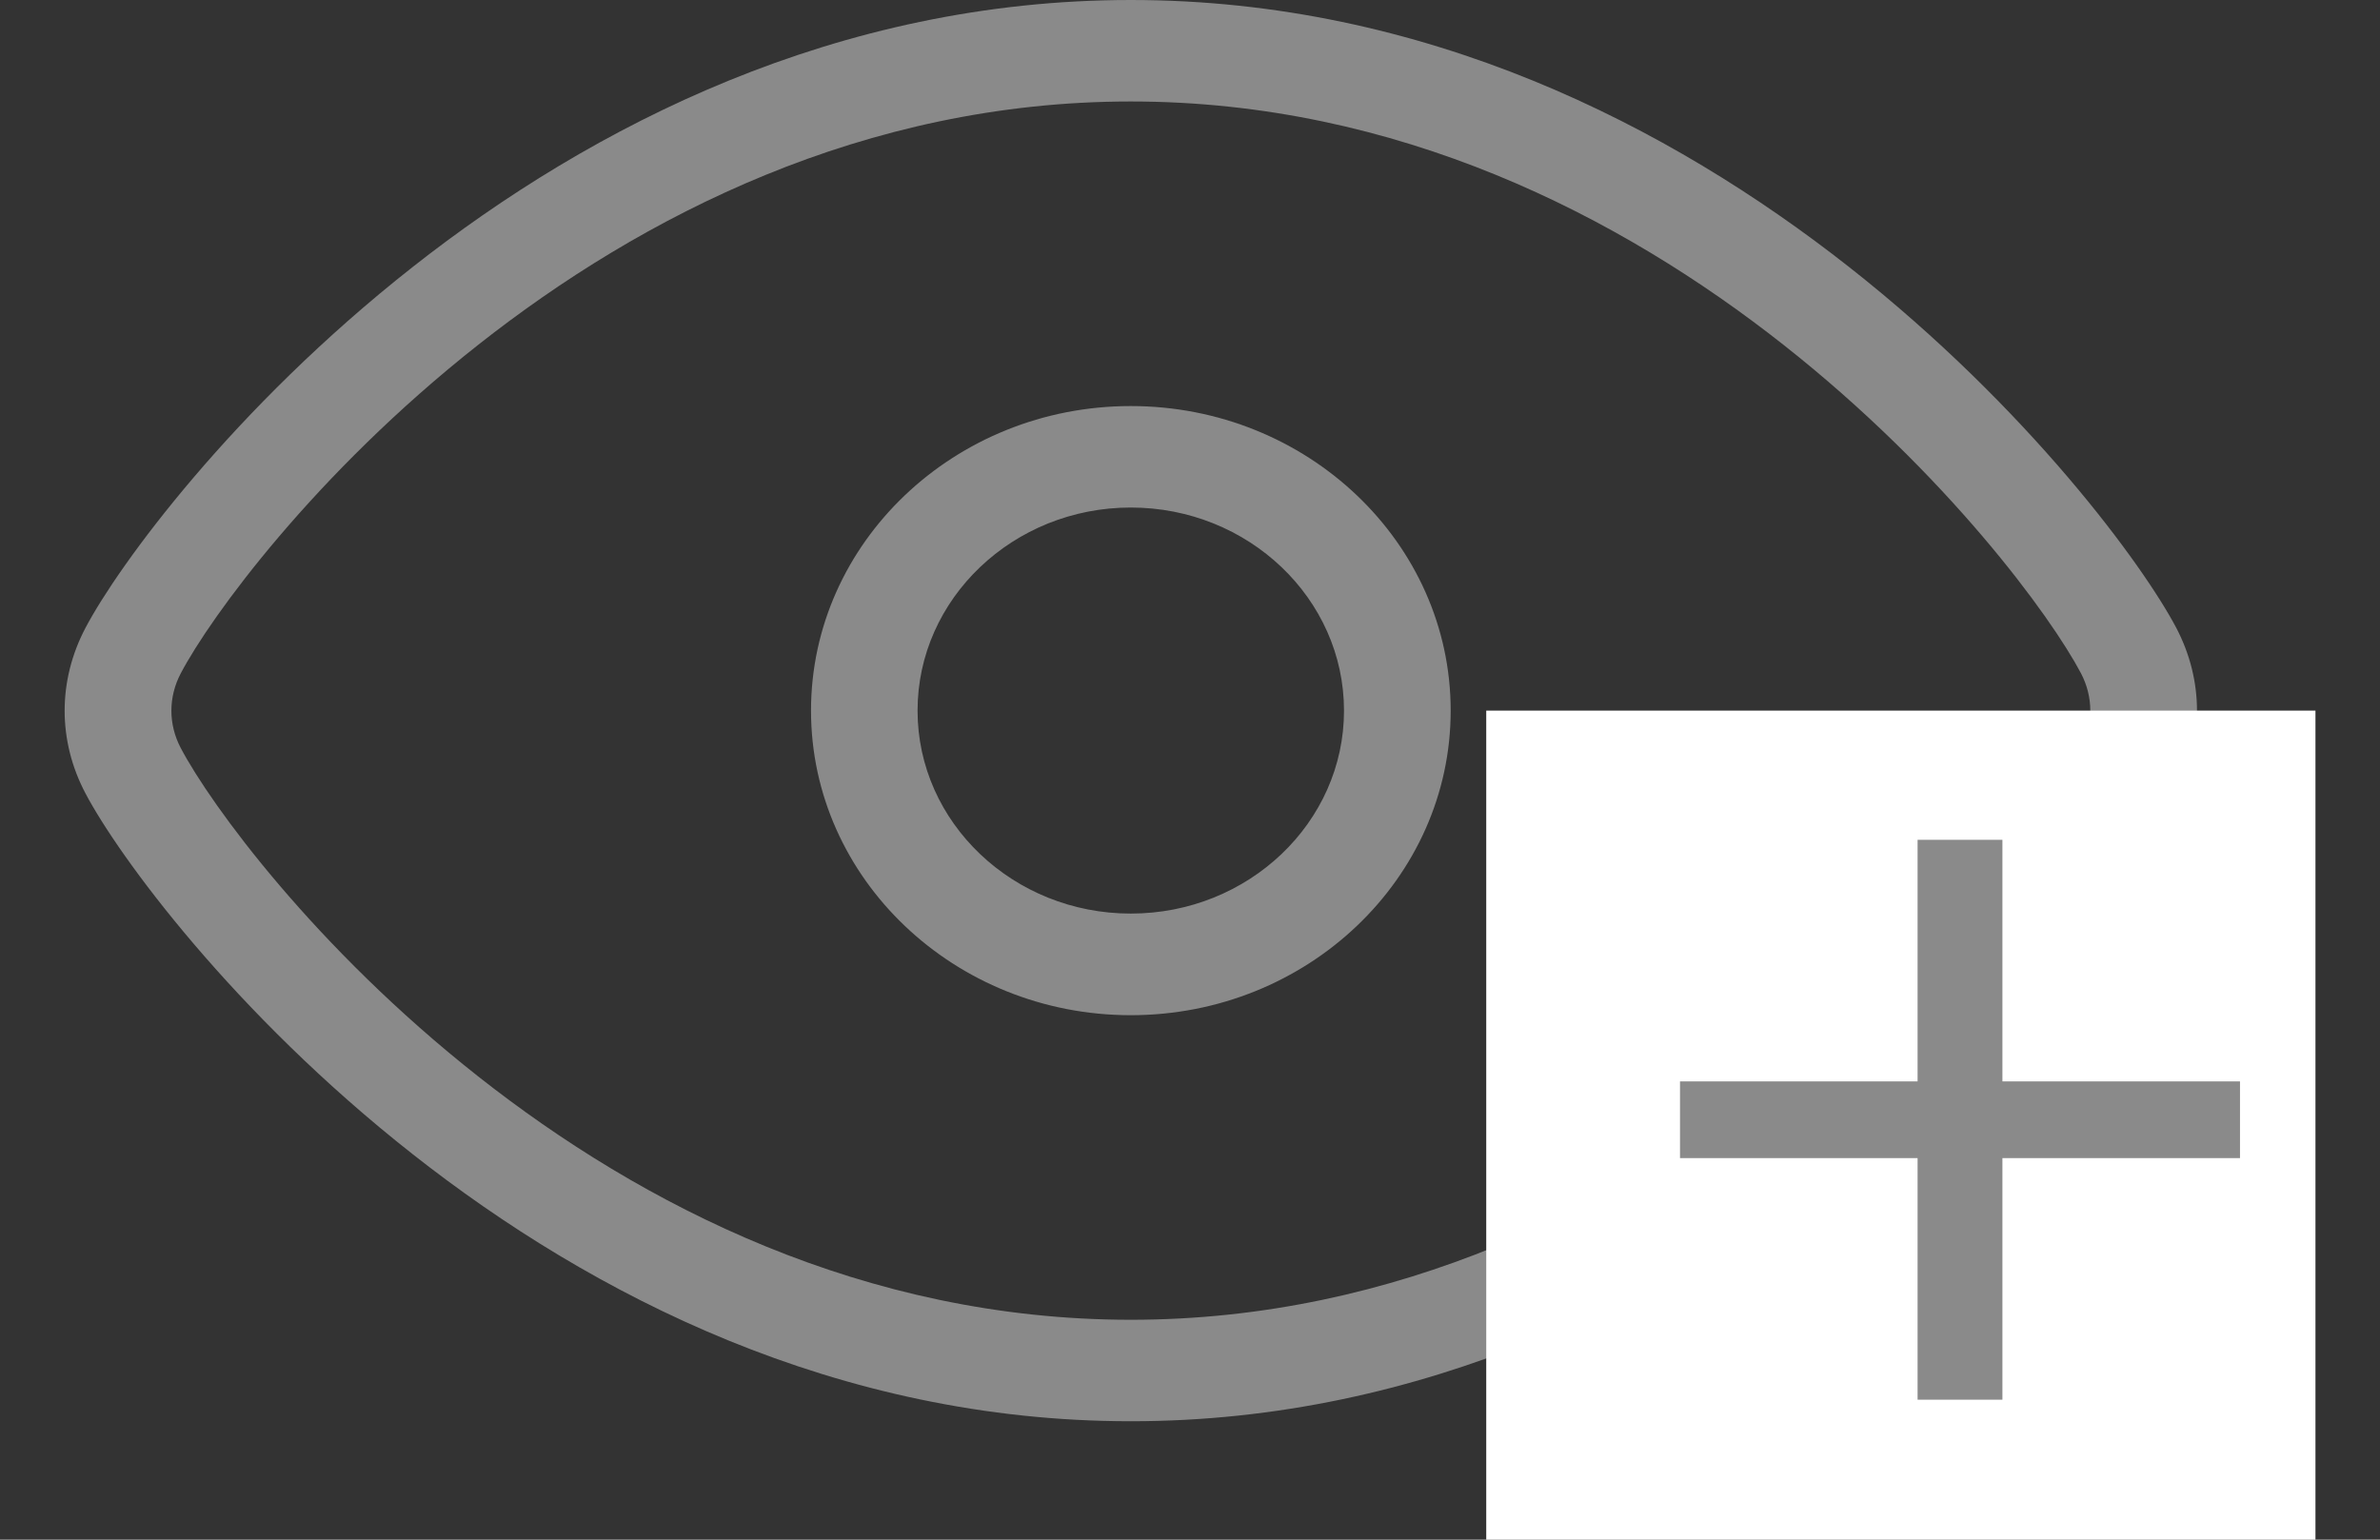
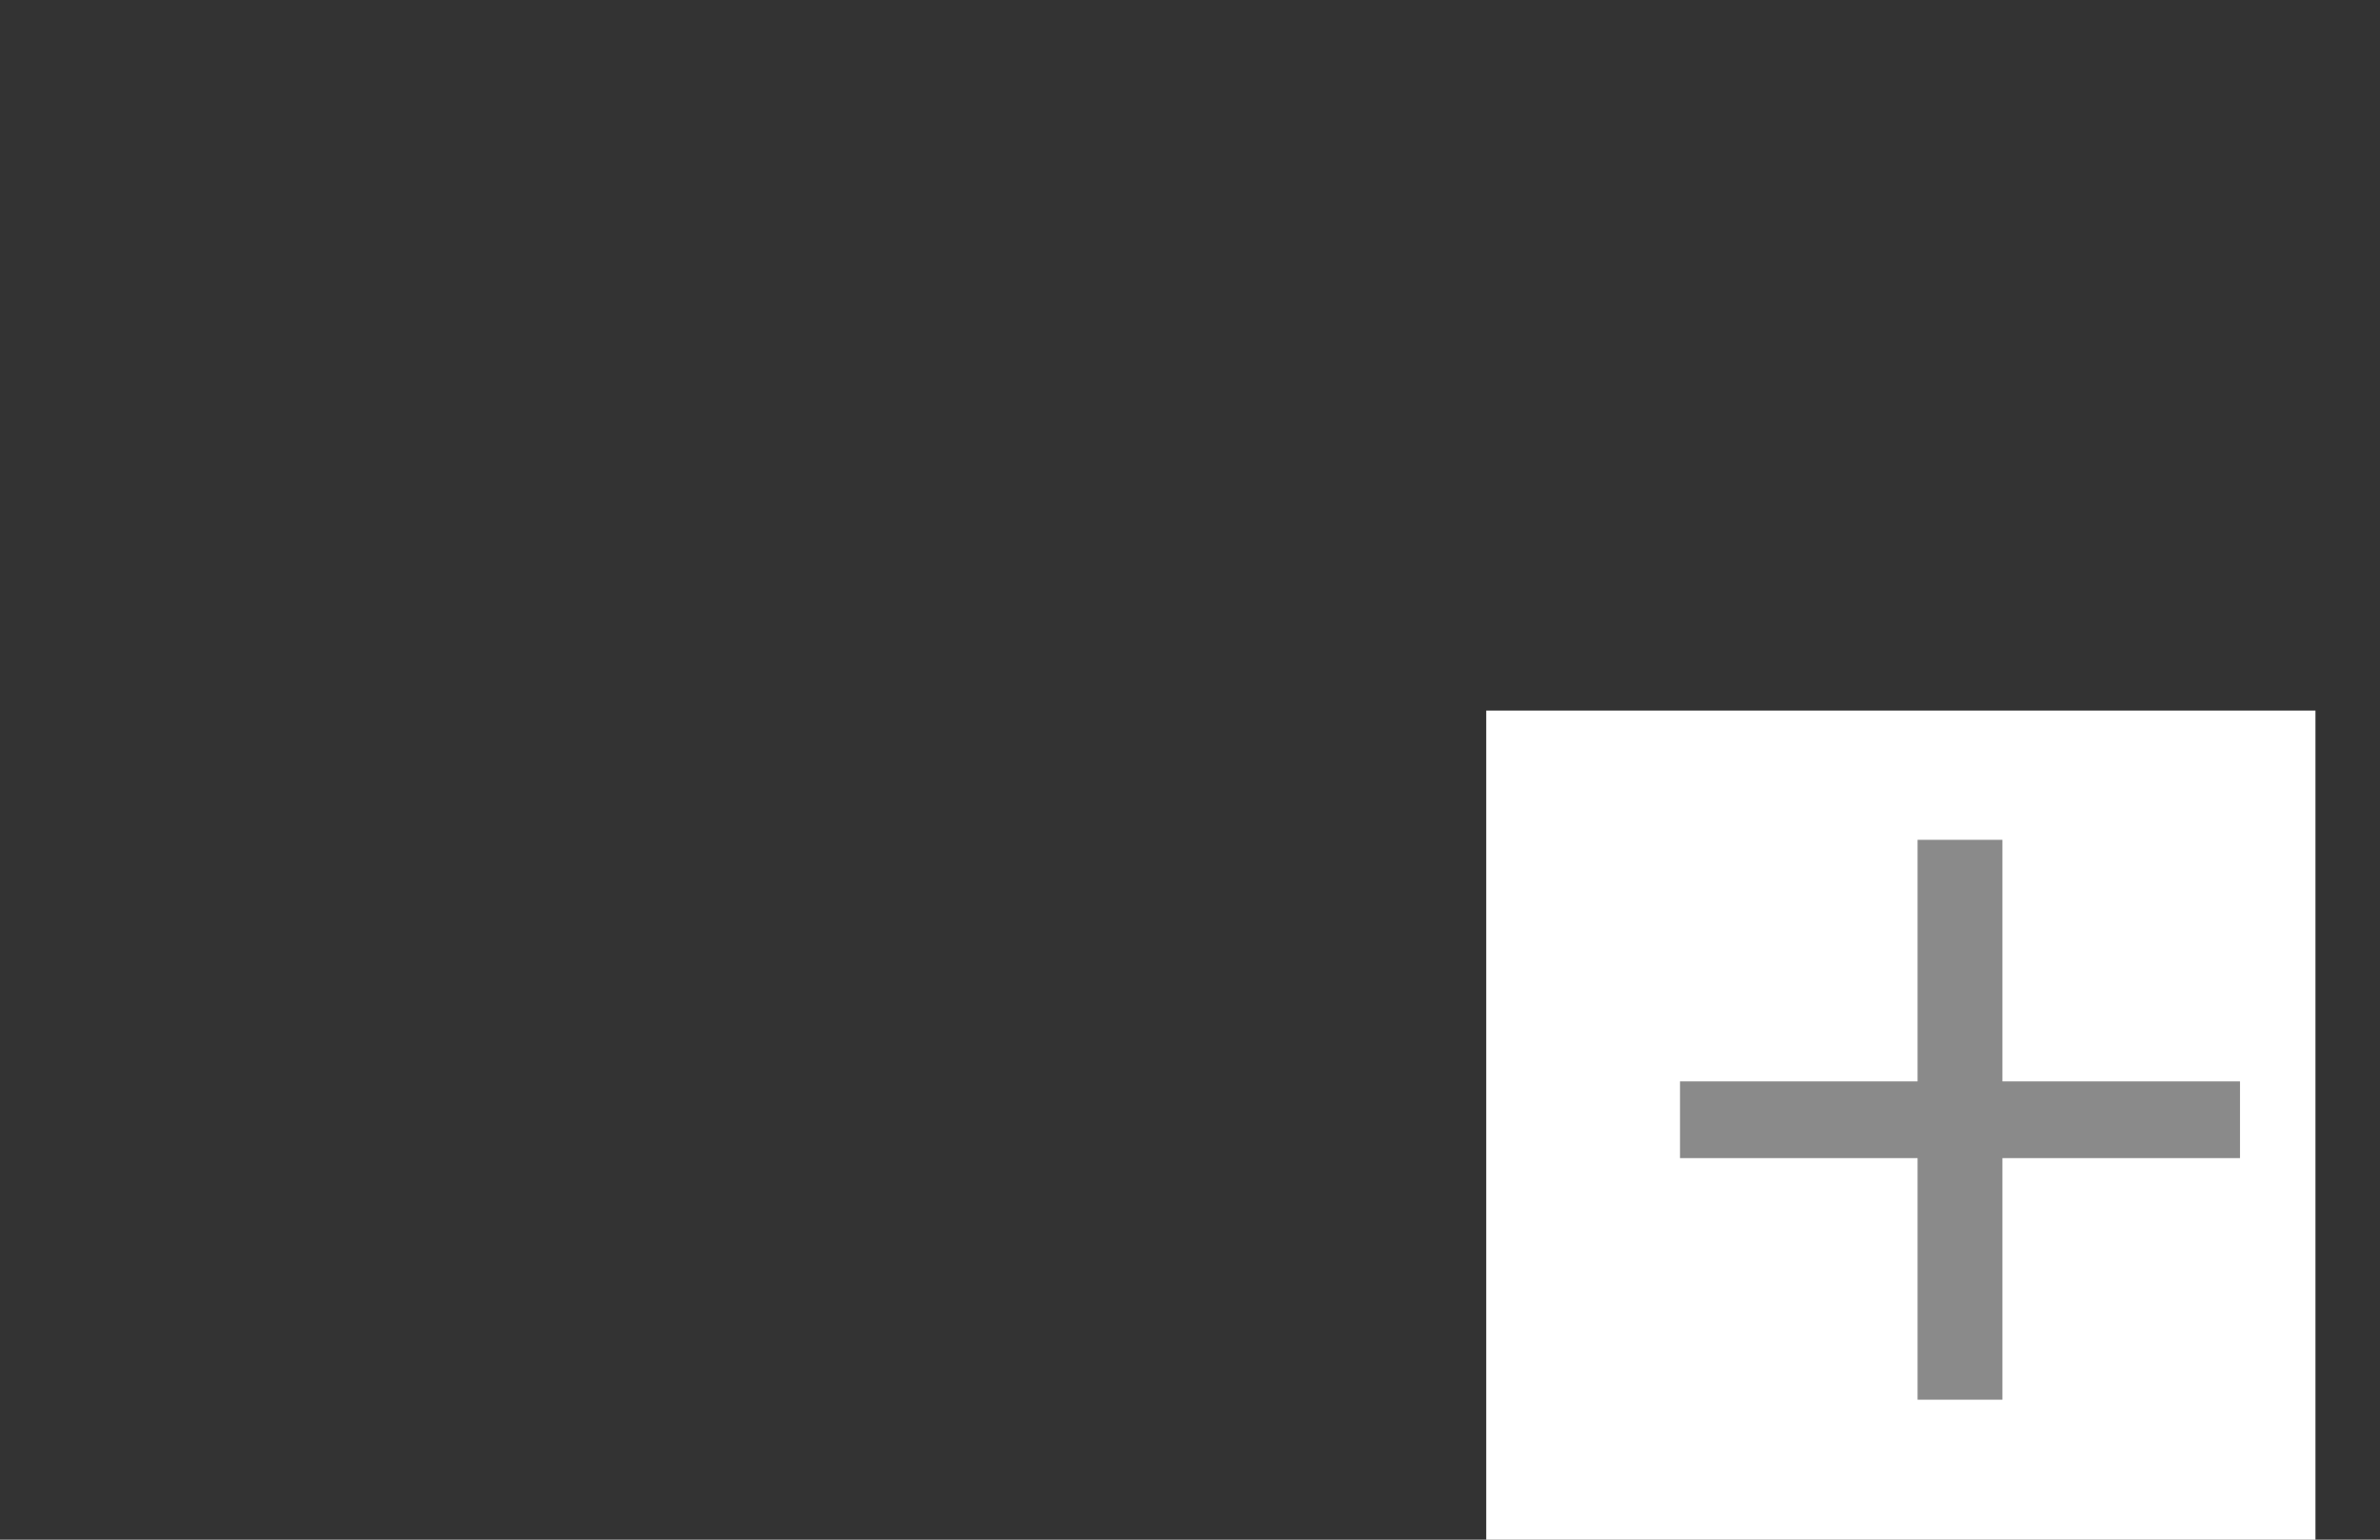
<svg xmlns="http://www.w3.org/2000/svg" width="17" height="11" viewBox="0 0 17 11" fill="none">
  <rect x="0" y="0" width="17" height="11" fill="#333333" stroke="none" />
  <g id="Group 1326">
-     <path id="Vector" d="M15.545 5.668C15.742 5.292 15.742 4.862 15.545 4.486C15.076 3.595 12.275 0 8.077 0C3.88 0 1.079 3.596 0.611 4.485C0.412 4.862 0.412 5.293 0.611 5.669C1.08 6.559 3.882 10.154 8.077 10.154C12.273 10.154 15.076 6.558 15.545 5.668ZM8.077 9.429C4.268 9.429 1.718 6.155 1.291 5.344C1.202 5.175 1.202 4.98 1.291 4.811C1.718 4 4.267 0.725 8.077 0.725C11.888 0.725 14.437 4 14.864 4.81C14.953 4.98 14.953 5.173 14.864 5.343C14.437 6.154 11.888 9.429 8.077 9.429ZM8.077 2.901C6.818 2.901 5.793 3.877 5.793 5.077C5.793 6.277 6.818 7.253 8.077 7.253C9.337 7.253 10.362 6.277 10.362 5.077C10.362 3.877 9.337 2.901 8.077 2.901ZM8.077 6.527C7.238 6.527 6.554 5.877 6.554 5.077C6.554 4.277 7.238 3.626 8.077 3.626C8.917 3.626 9.6 4.277 9.6 5.077C9.6 5.877 8.917 6.527 8.077 6.527Z" fill="#8A8A8A" />
    <rect id="Rectangle 881" x="10.616" y="5.077" width="5.923" height="5.923" fill="white" />
    <path id="+" d="M13.697 10V8.274H12V7.726H13.697V6H14.303V7.726H16V8.274H14.303V10H13.697Z" fill="#8A8A8A" />
  </g>
</svg>